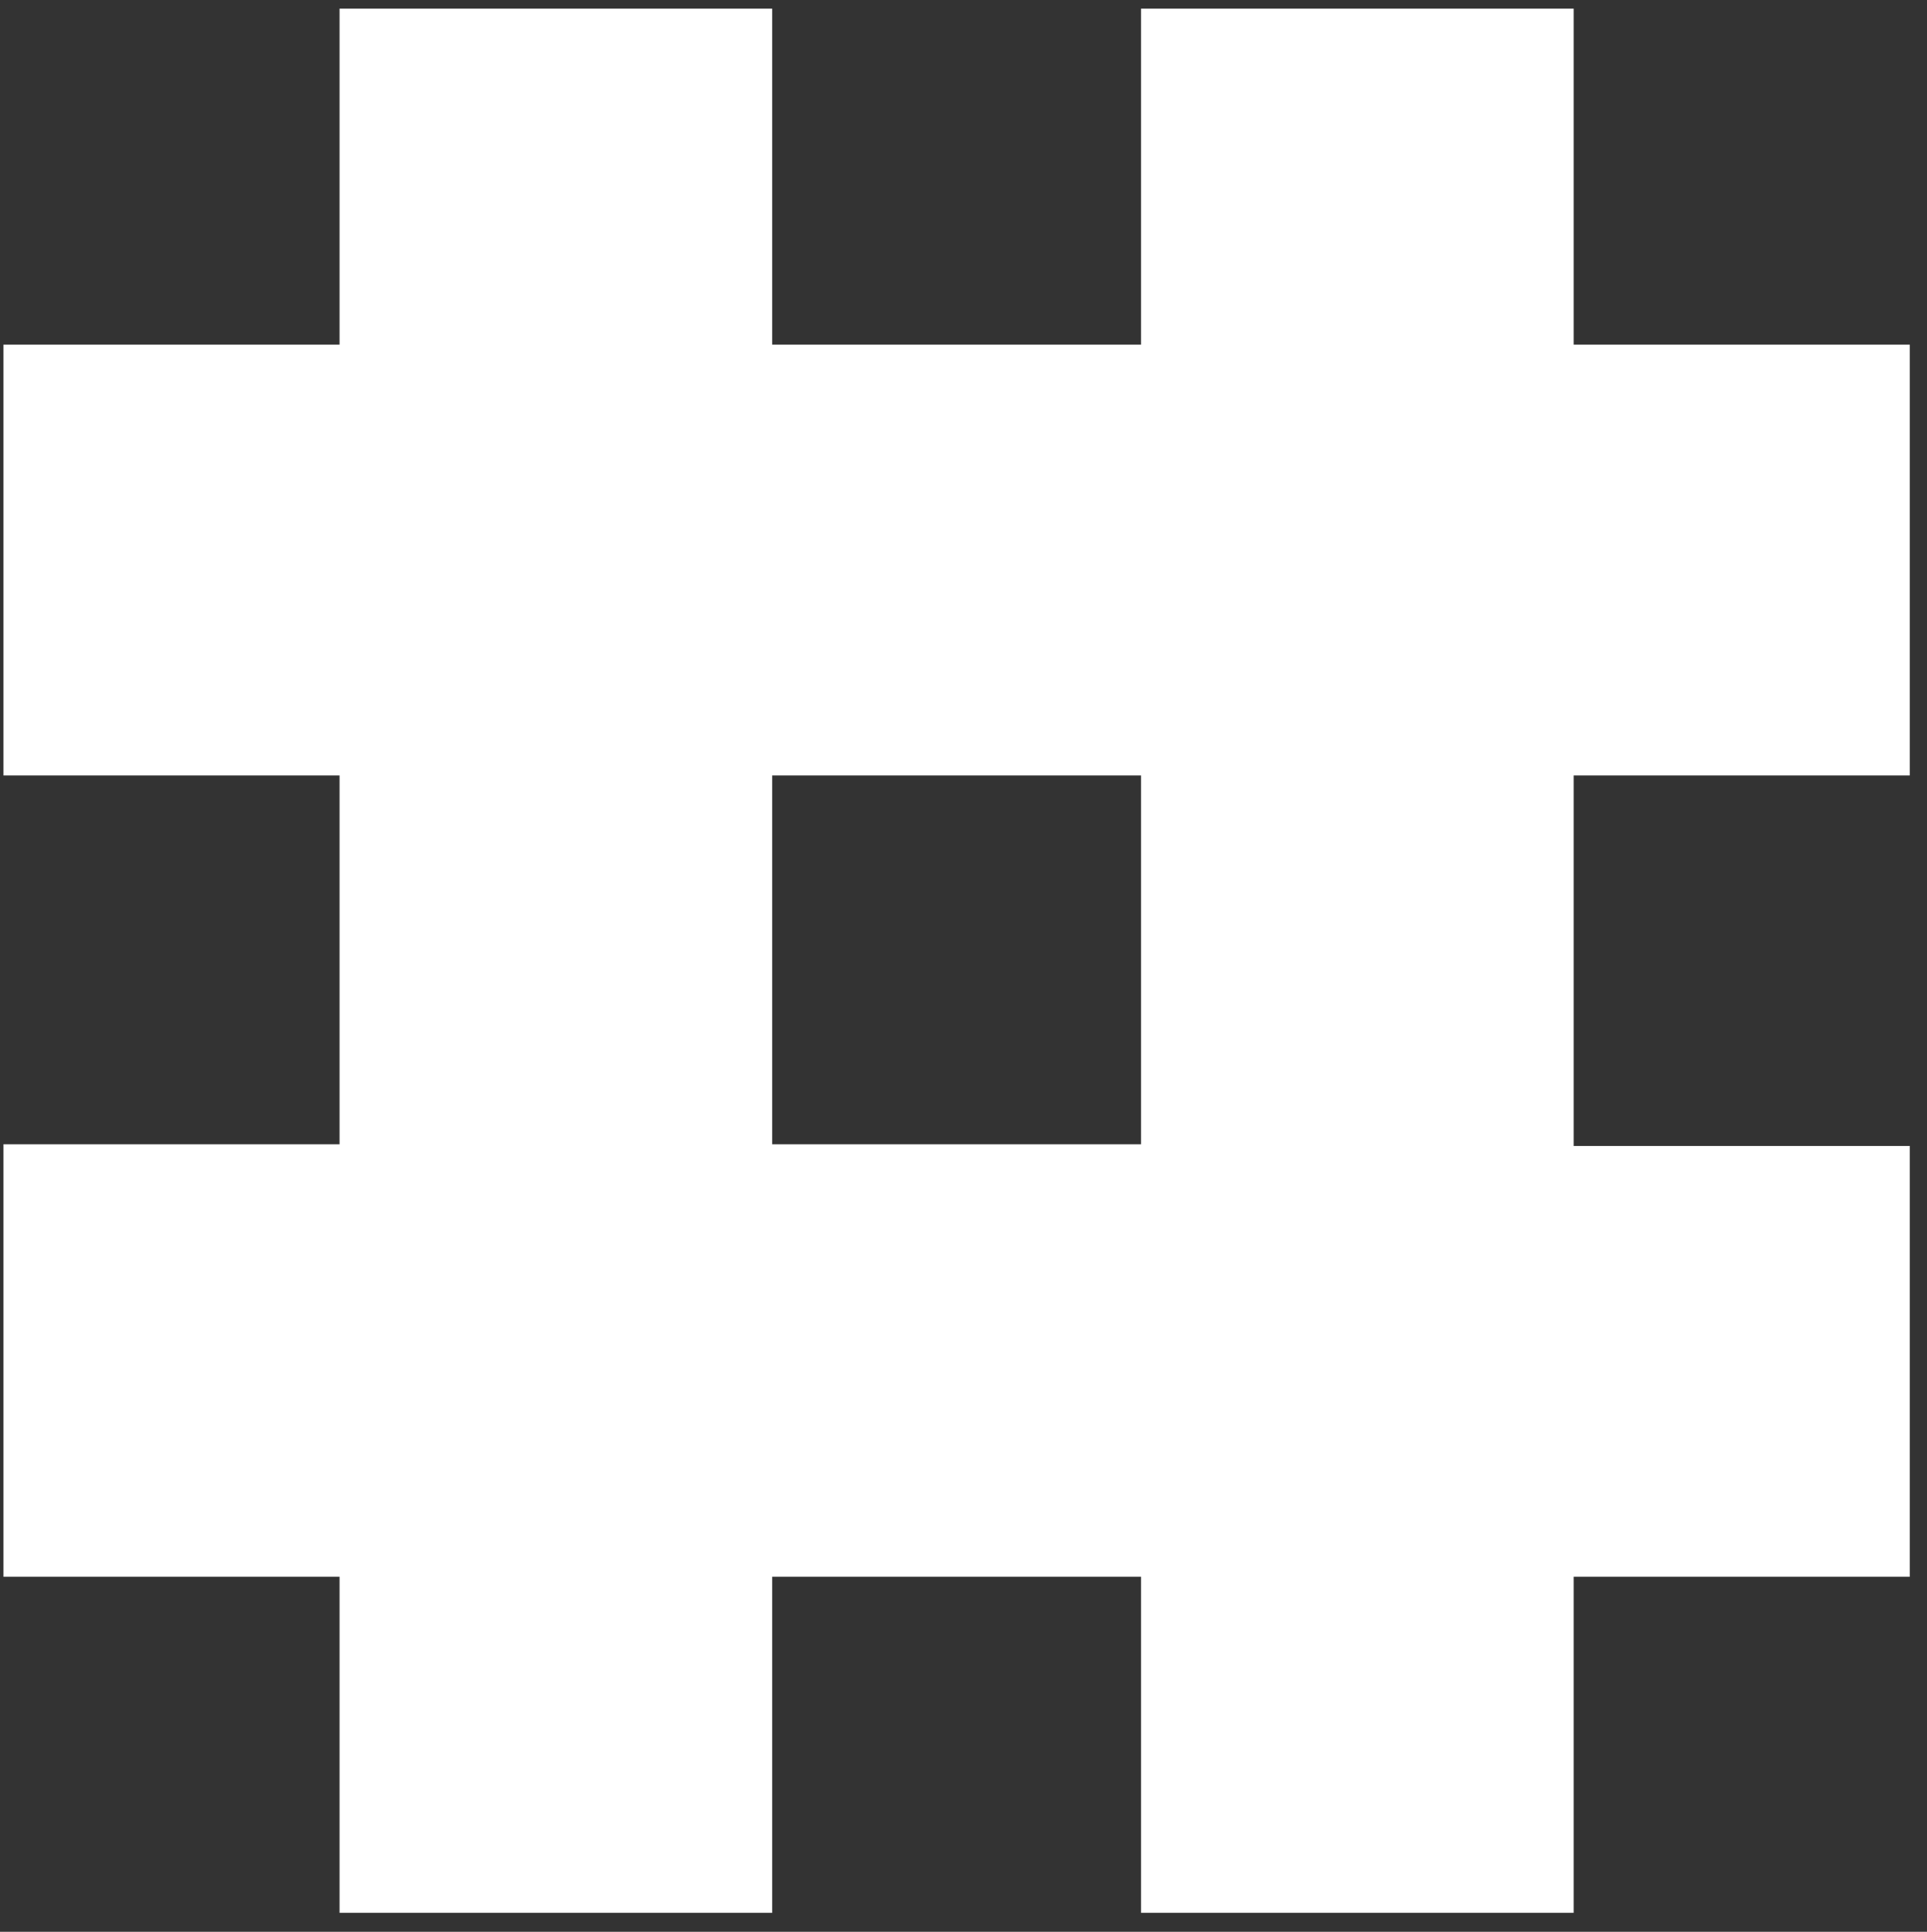
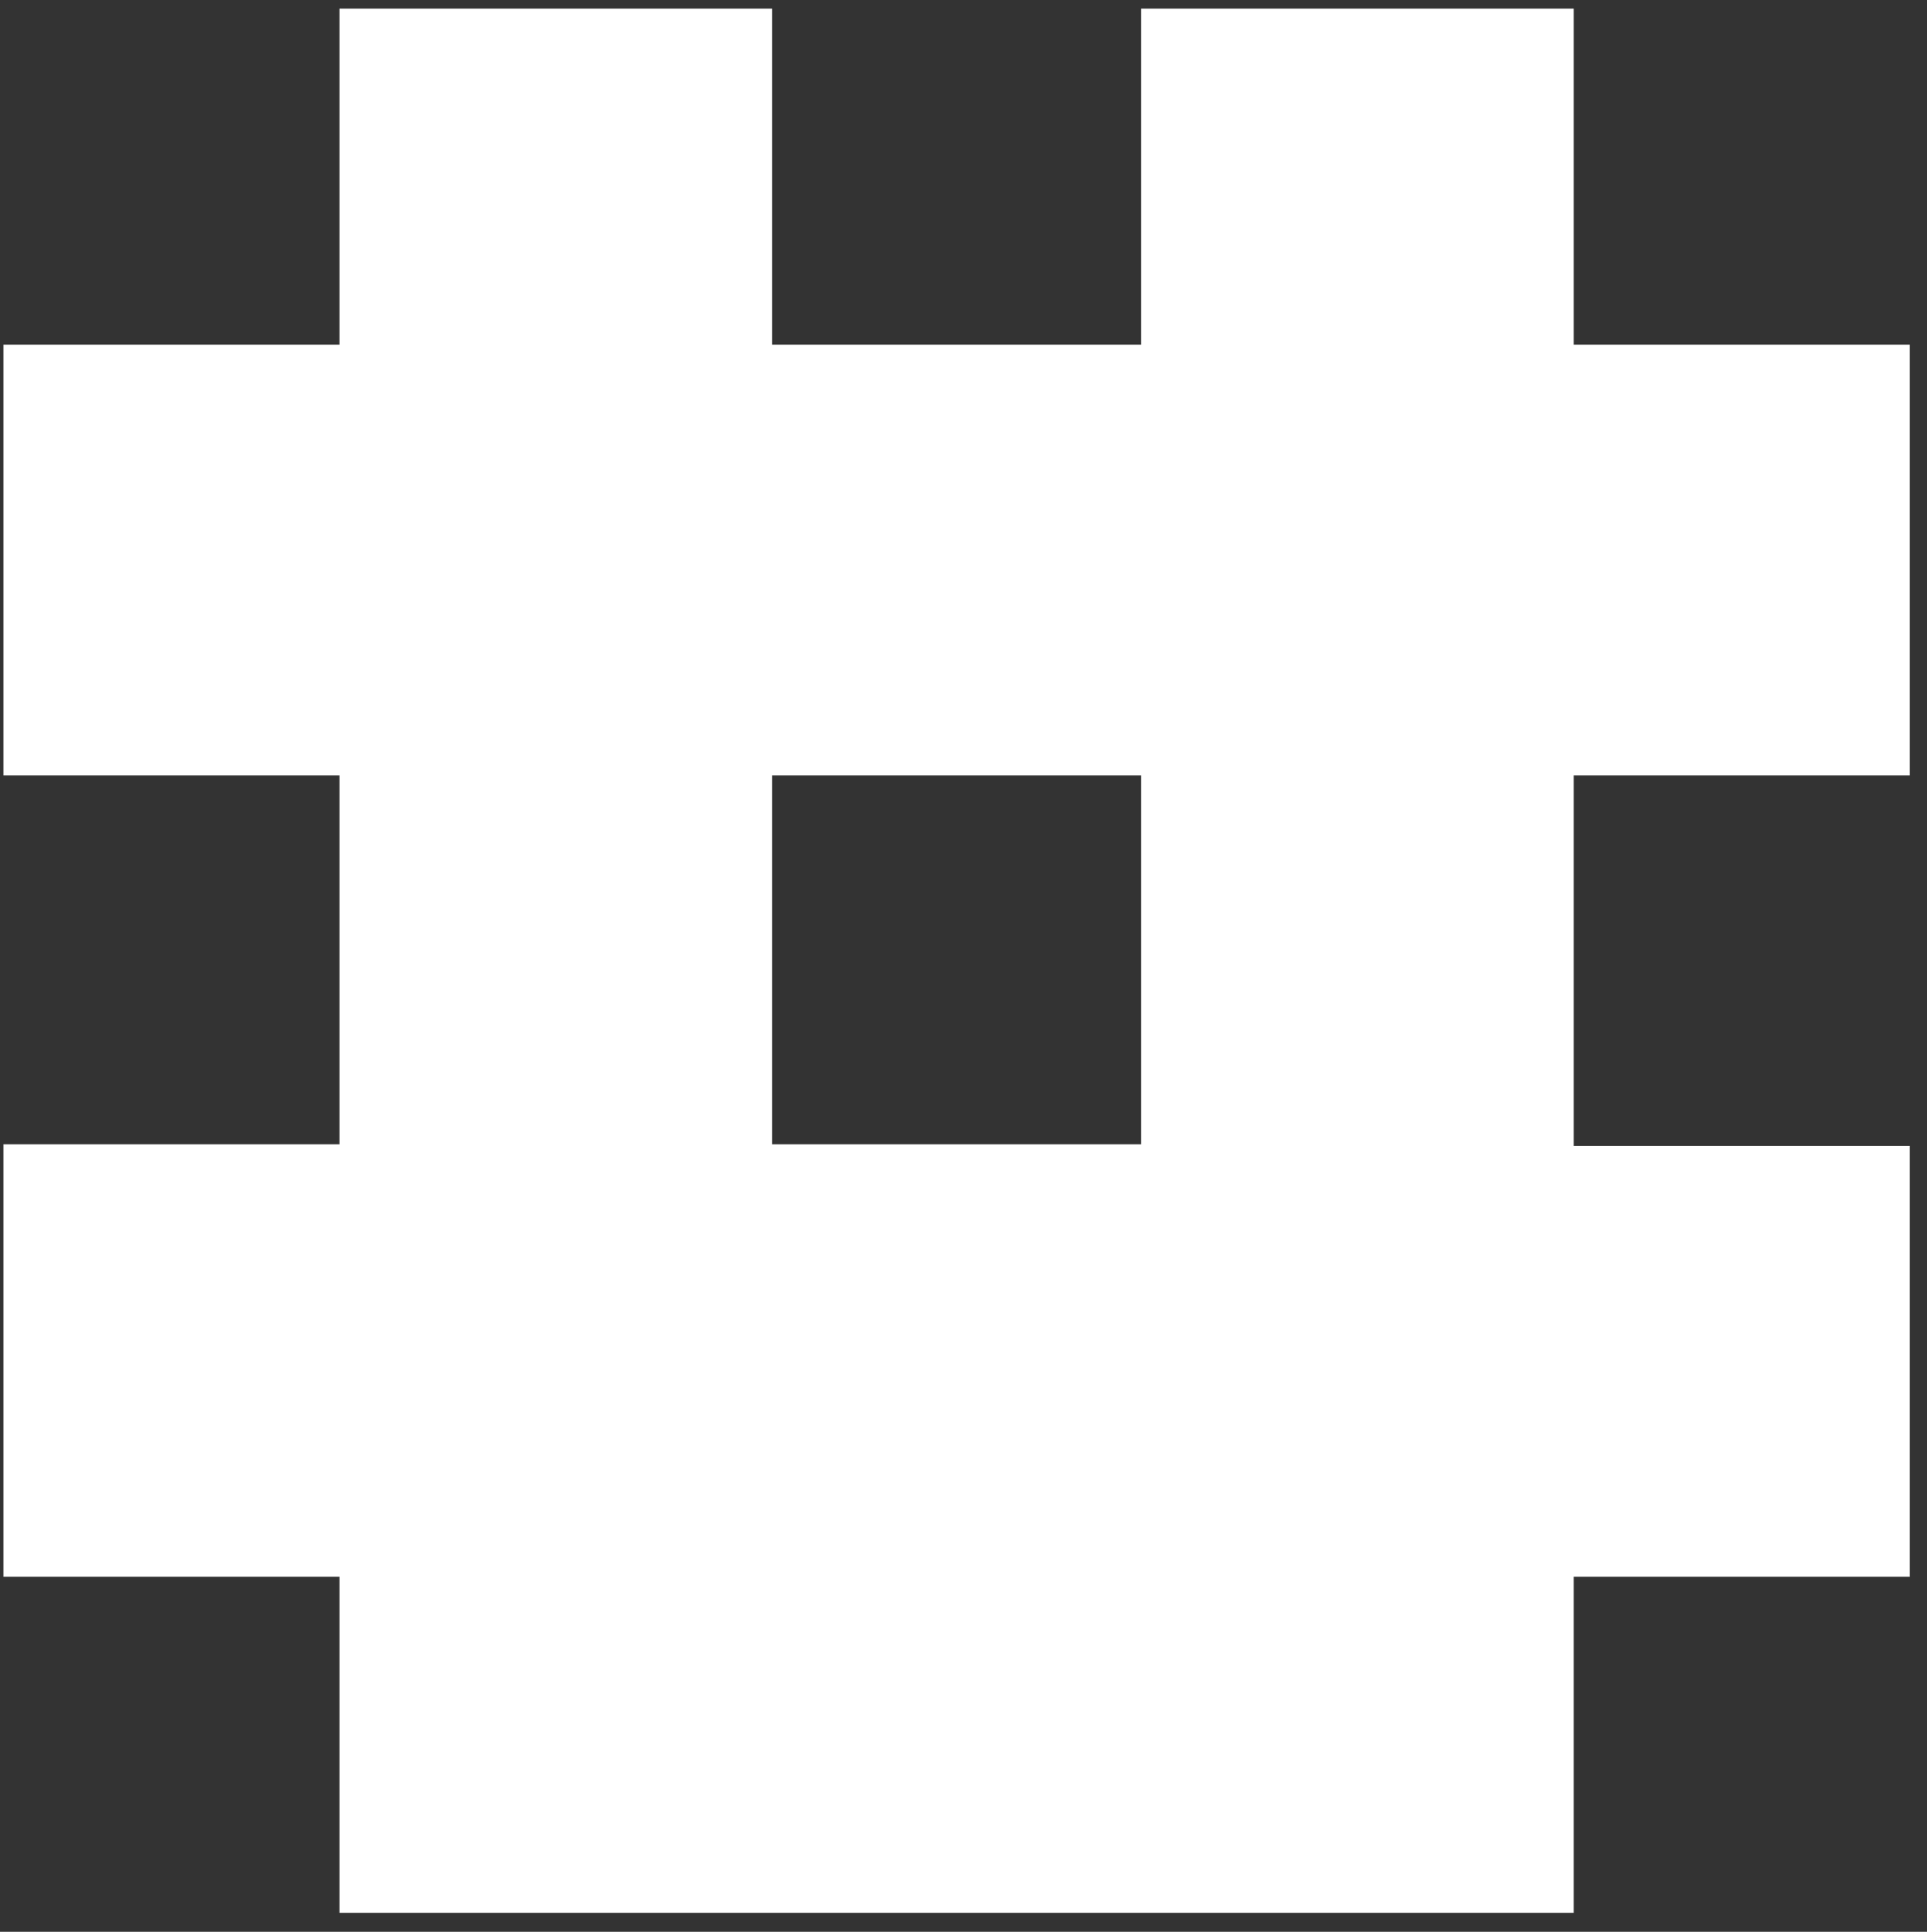
<svg xmlns="http://www.w3.org/2000/svg" version="1.1" id="Layer_1" x="0px" y="0px" viewBox="0 0 111.8 112.1" style="enable-background:new 0 0 111.8 112.1;" xml:space="preserve">
  <rect x="0" y="0" width="111.8" height="112.1" fill="#333333" stroke="none" />
  <style type="text/css">
	.st0{fill:#FFFFFF;}
</style>
-   <path id="Path_70" class="st0" d="M110.8,45V20H91.3V0.5H66.2V20H44.8V0.5H19.7V20H0.2V45h19.5v21.4H0.2v25.1h19.5V111h25.1V91.5  h21.4V111h25.1V91.5h19.5V66.5H91.3V45L110.8,45z M66.2,66.4H44.8V45h21.4V66.4z" />
+   <path id="Path_70" class="st0" d="M110.8,45V20H91.3V0.5H66.2V20H44.8V0.5H19.7V20H0.2V45h19.5v21.4H0.2v25.1h19.5V111h25.1h21.4V111h25.1V91.5h19.5V66.5H91.3V45L110.8,45z M66.2,66.4H44.8V45h21.4V66.4z" />
</svg>